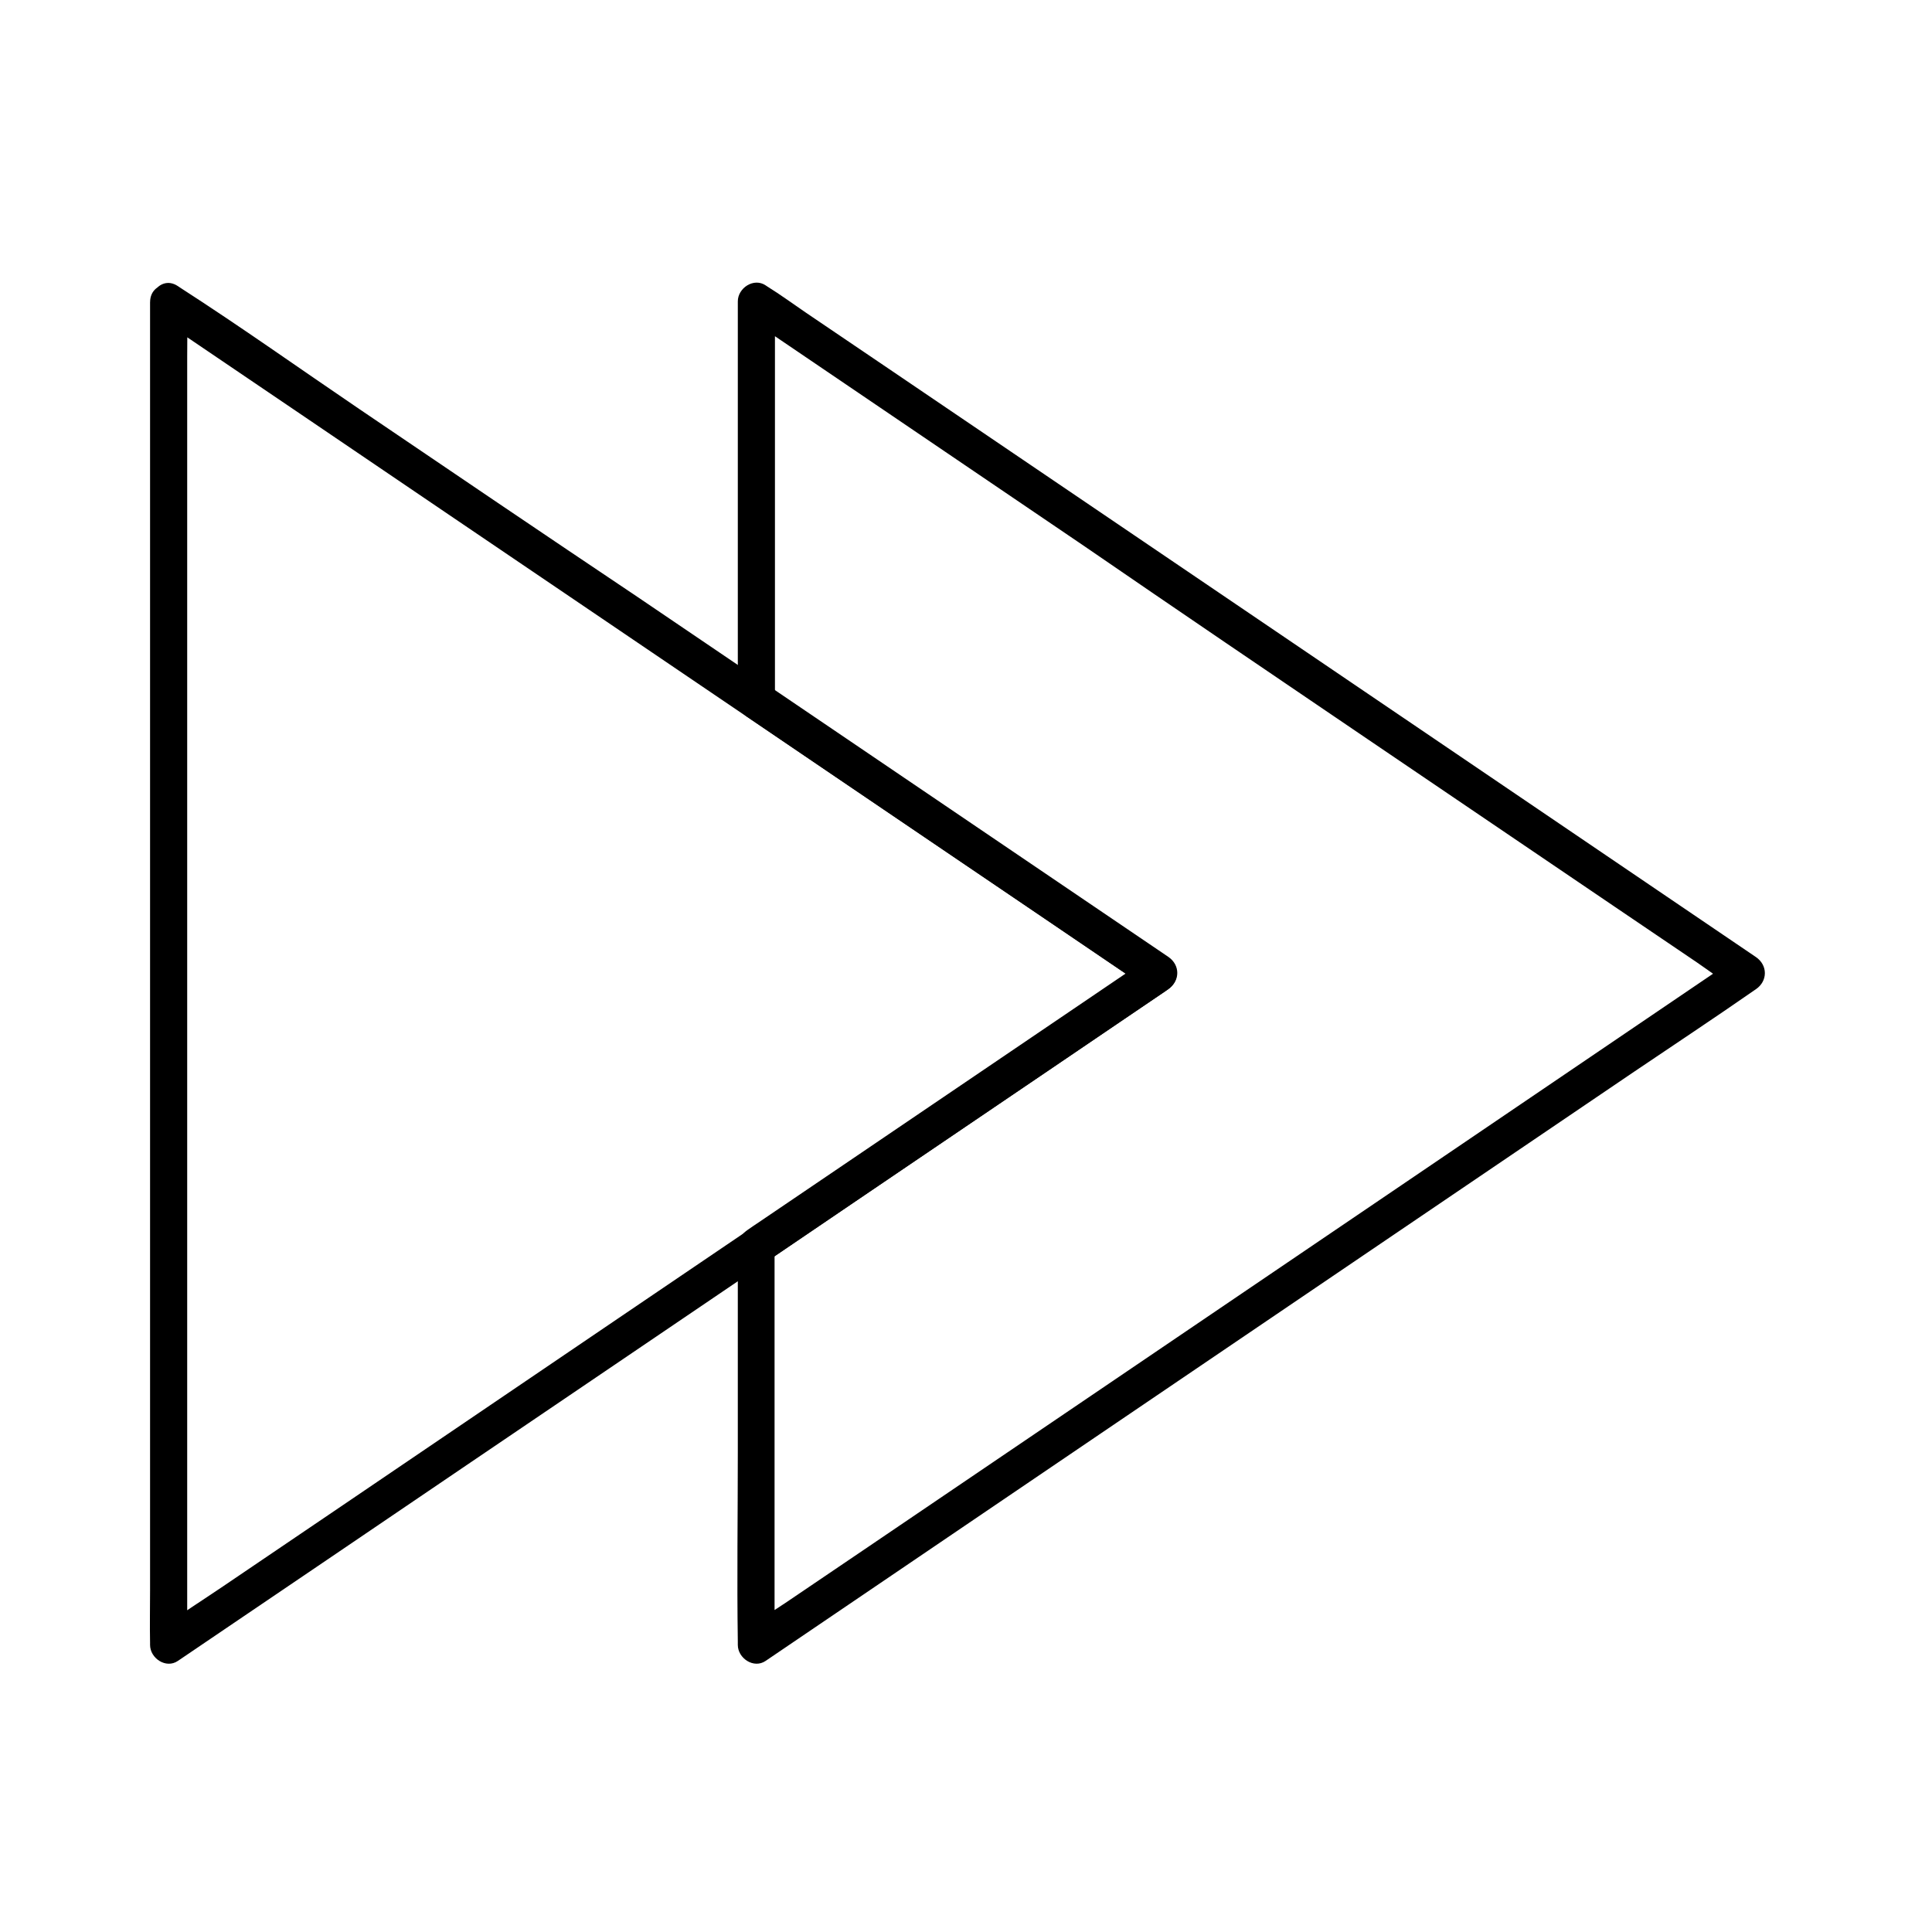
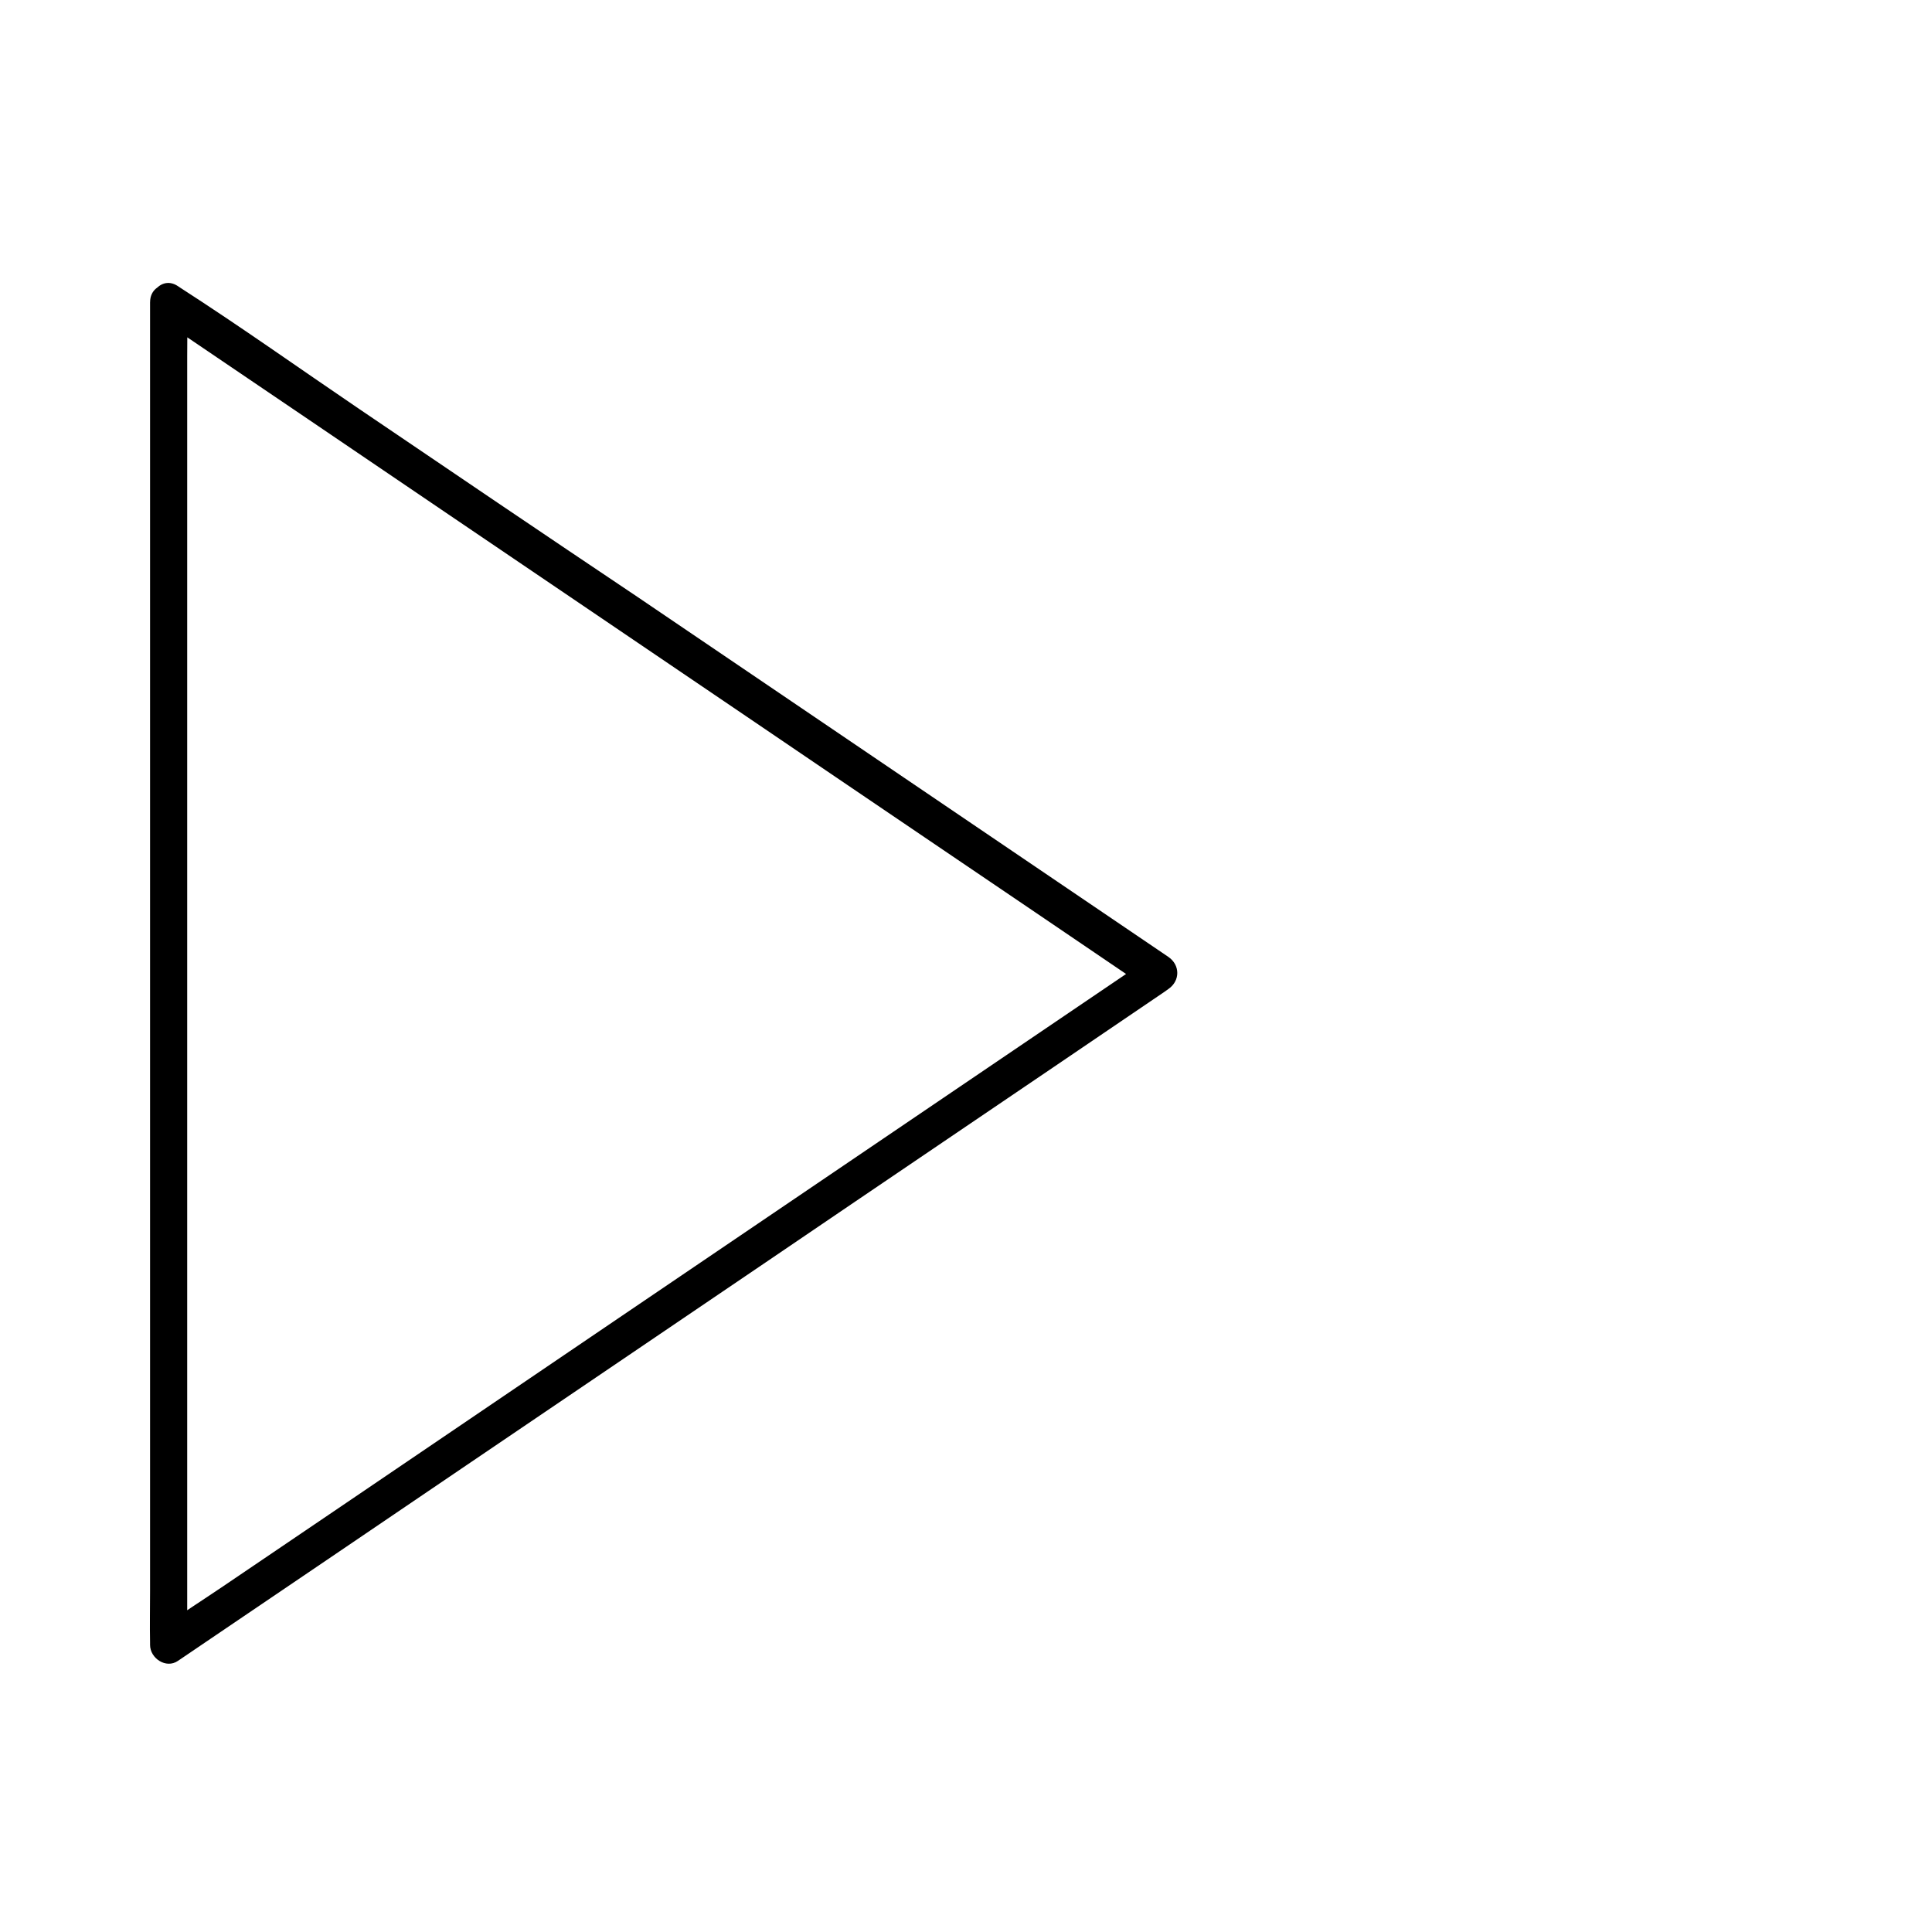
<svg xmlns="http://www.w3.org/2000/svg" fill="#000000" width="800px" height="800px" version="1.1" viewBox="144 144 512 512">
  <g>
-     <path d="m341.94 333.92c12.055 8.168 24.059 16.336 36.113 24.5 19.141 12.988 38.328 25.977 57.465 38.965 4.379 2.953 8.707 5.902 13.086 8.855v-8.512c-10.43 7.086-20.91 14.168-31.34 21.254-18.105 12.25-36.164 24.551-54.27 36.801-5.902 3.984-11.809 8.02-17.711 12.004-1.082 0.738-2.164 1.426-3.246 2.215-2.363 1.672-2.508 3.641-2.508 6.102v52.742c0 16.727-0.246 33.457 0 50.184v0.887c0 3.543 4.231 6.394 7.379 4.231 8.707-5.902 17.418-11.809 26.176-17.762 20.91-14.219 41.871-28.387 62.781-42.605 25.238-17.121 50.48-34.242 75.719-51.363 21.797-14.809 43.641-29.57 65.438-44.379 10.629-7.184 21.352-14.27 31.883-21.598 0.148-0.098 0.297-0.195 0.441-0.297 3.148-2.164 3.148-6.348 0-8.512-8.707-5.902-17.418-11.809-26.176-17.762-20.91-14.219-41.871-28.387-62.781-42.605-25.238-17.121-50.48-34.242-75.719-51.363-21.797-14.809-43.641-29.57-65.438-44.379-7.231-4.871-14.414-9.789-21.648-14.66-3.394-2.312-6.742-4.773-10.234-6.938-0.148-0.098-0.297-0.195-0.441-0.297-3.148-2.117-7.379 0.688-7.379 4.231v35.672 56.875 13.086c0 6.348 9.84 6.348 9.84 0v-35.672-56.875-13.086c-2.461 1.426-4.922 2.856-7.379 4.231 8.707 5.902 17.418 11.809 26.176 17.762 20.91 14.219 41.871 28.387 62.781 42.605 25.137 17.273 50.379 34.395 75.617 51.516 21.797 14.809 43.641 29.57 65.438 44.379 7.231 4.871 14.414 9.789 21.648 14.66 3.394 2.312 6.691 4.871 10.234 6.938 0.148 0.098 0.297 0.195 0.441 0.297v-8.512c-8.707 5.902-17.418 11.809-26.176 17.762-20.91 14.219-41.871 28.387-62.781 42.605-25.238 17.121-50.48 34.242-75.719 51.363-21.797 14.809-43.641 29.57-65.438 44.379-7.231 4.871-14.414 9.789-21.648 14.66-3.394 2.312-7.035 4.43-10.234 6.938-0.148 0.098-0.297 0.195-0.441 0.297 2.461 1.426 4.922 2.856 7.379 4.231v-35.672-56.875-13.086c-0.836 1.426-1.625 2.856-2.461 4.231 12.055-8.168 24.059-16.336 36.113-24.5 19.141-12.988 38.328-25.977 57.465-38.965 4.379-2.953 8.707-5.902 13.086-8.855 3.148-2.164 3.148-6.348 0-8.512-12.055-8.168-24.059-16.336-36.113-24.5-19.141-12.988-38.328-25.977-57.465-38.965-4.379-2.953-8.707-5.902-13.086-8.855-5.16-3.547-10.129 4.965-4.867 8.508z" />
    <path d="m183.77 224.06v9.496 25.879 38.277 46.738 51.168 51.66 48.168 40.738 29.273c0 4.625-0.098 9.25 0 13.875v0.59c0 3.543 4.231 6.394 7.379 4.231 13.188-8.953 26.371-17.859 39.559-26.812 24.699-16.777 49.398-33.504 74.145-50.281 14.023-9.496 27.996-18.992 42.016-28.488 15.695-10.676 31.391-21.305 47.133-31.98 19.531-13.234 39.066-26.469 58.598-39.754l1.031-0.738c3.148-2.164 3.148-6.348 0-8.512-16.777-11.367-33.504-22.73-50.281-34.094-18.648-12.645-37.293-25.289-55.941-37.934-11.512-7.824-23.027-15.598-34.539-23.418-24.598-16.484-49.148-33.113-73.652-49.742-15.742-10.676-31.293-21.746-47.332-32.078-0.246-0.148-0.492-0.344-0.738-0.492-5.266-3.543-10.184 4.969-4.969 8.512 13.188 8.953 26.371 17.859 39.559 26.812 24.699 16.777 49.398 33.504 74.145 50.281 14.023 9.496 27.996 18.992 42.016 28.488 15.695 10.676 31.391 21.305 47.133 31.98 19.531 13.234 39.066 26.469 58.598 39.754 0.344 0.246 0.688 0.492 1.031 0.738v-8.512c-16.777 11.367-33.504 22.73-50.281 34.094-18.648 12.645-37.293 25.289-55.941 37.934-11.512 7.824-23.027 15.598-34.539 23.418-24.551 16.629-49.051 33.309-73.602 49.938-10.383 7.035-20.762 14.07-31.145 21.105-5.363 3.641-10.922 7.133-16.188 10.973-0.246 0.195-0.492 0.344-0.738 0.492 2.461 1.426 4.922 2.856 7.379 4.231v-9.496-25.879-38.277-46.738-51.168-51.66-48.168-40.738-29.273c0-4.625 0.098-9.25 0-13.875v-0.59c0.008-6.492-9.832-6.492-9.832-0.145z" />
  </g>
</svg>